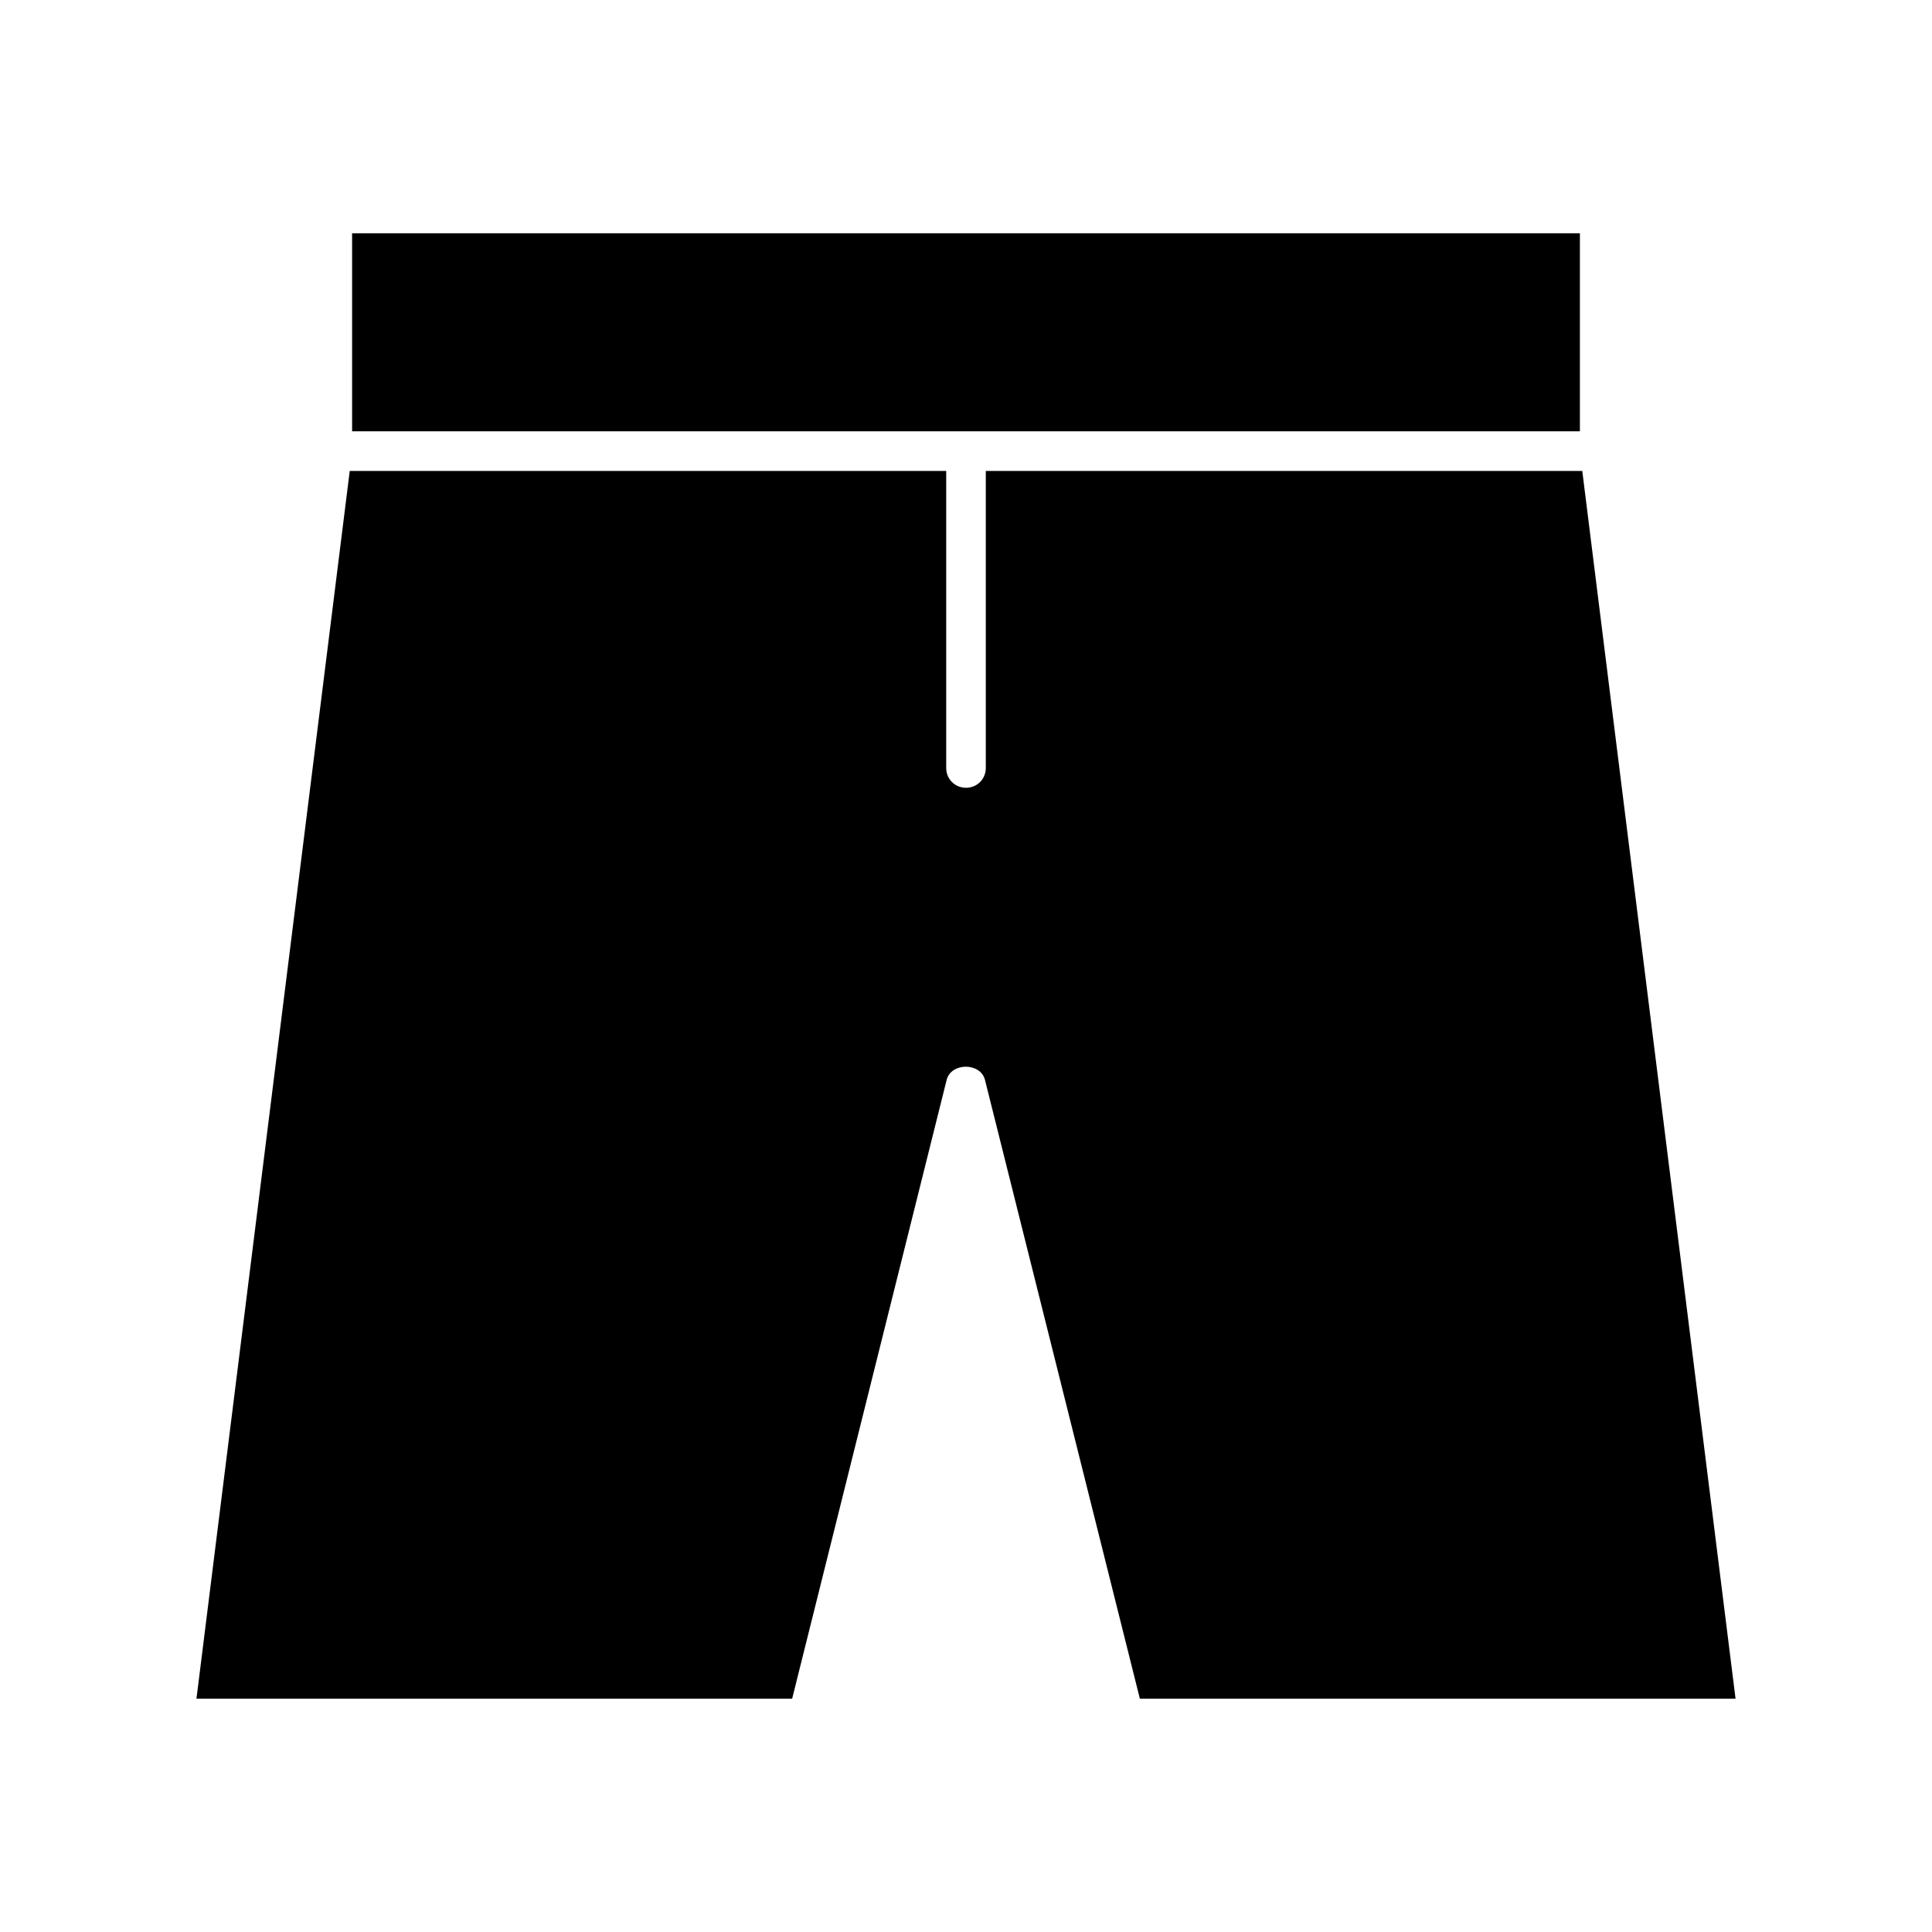
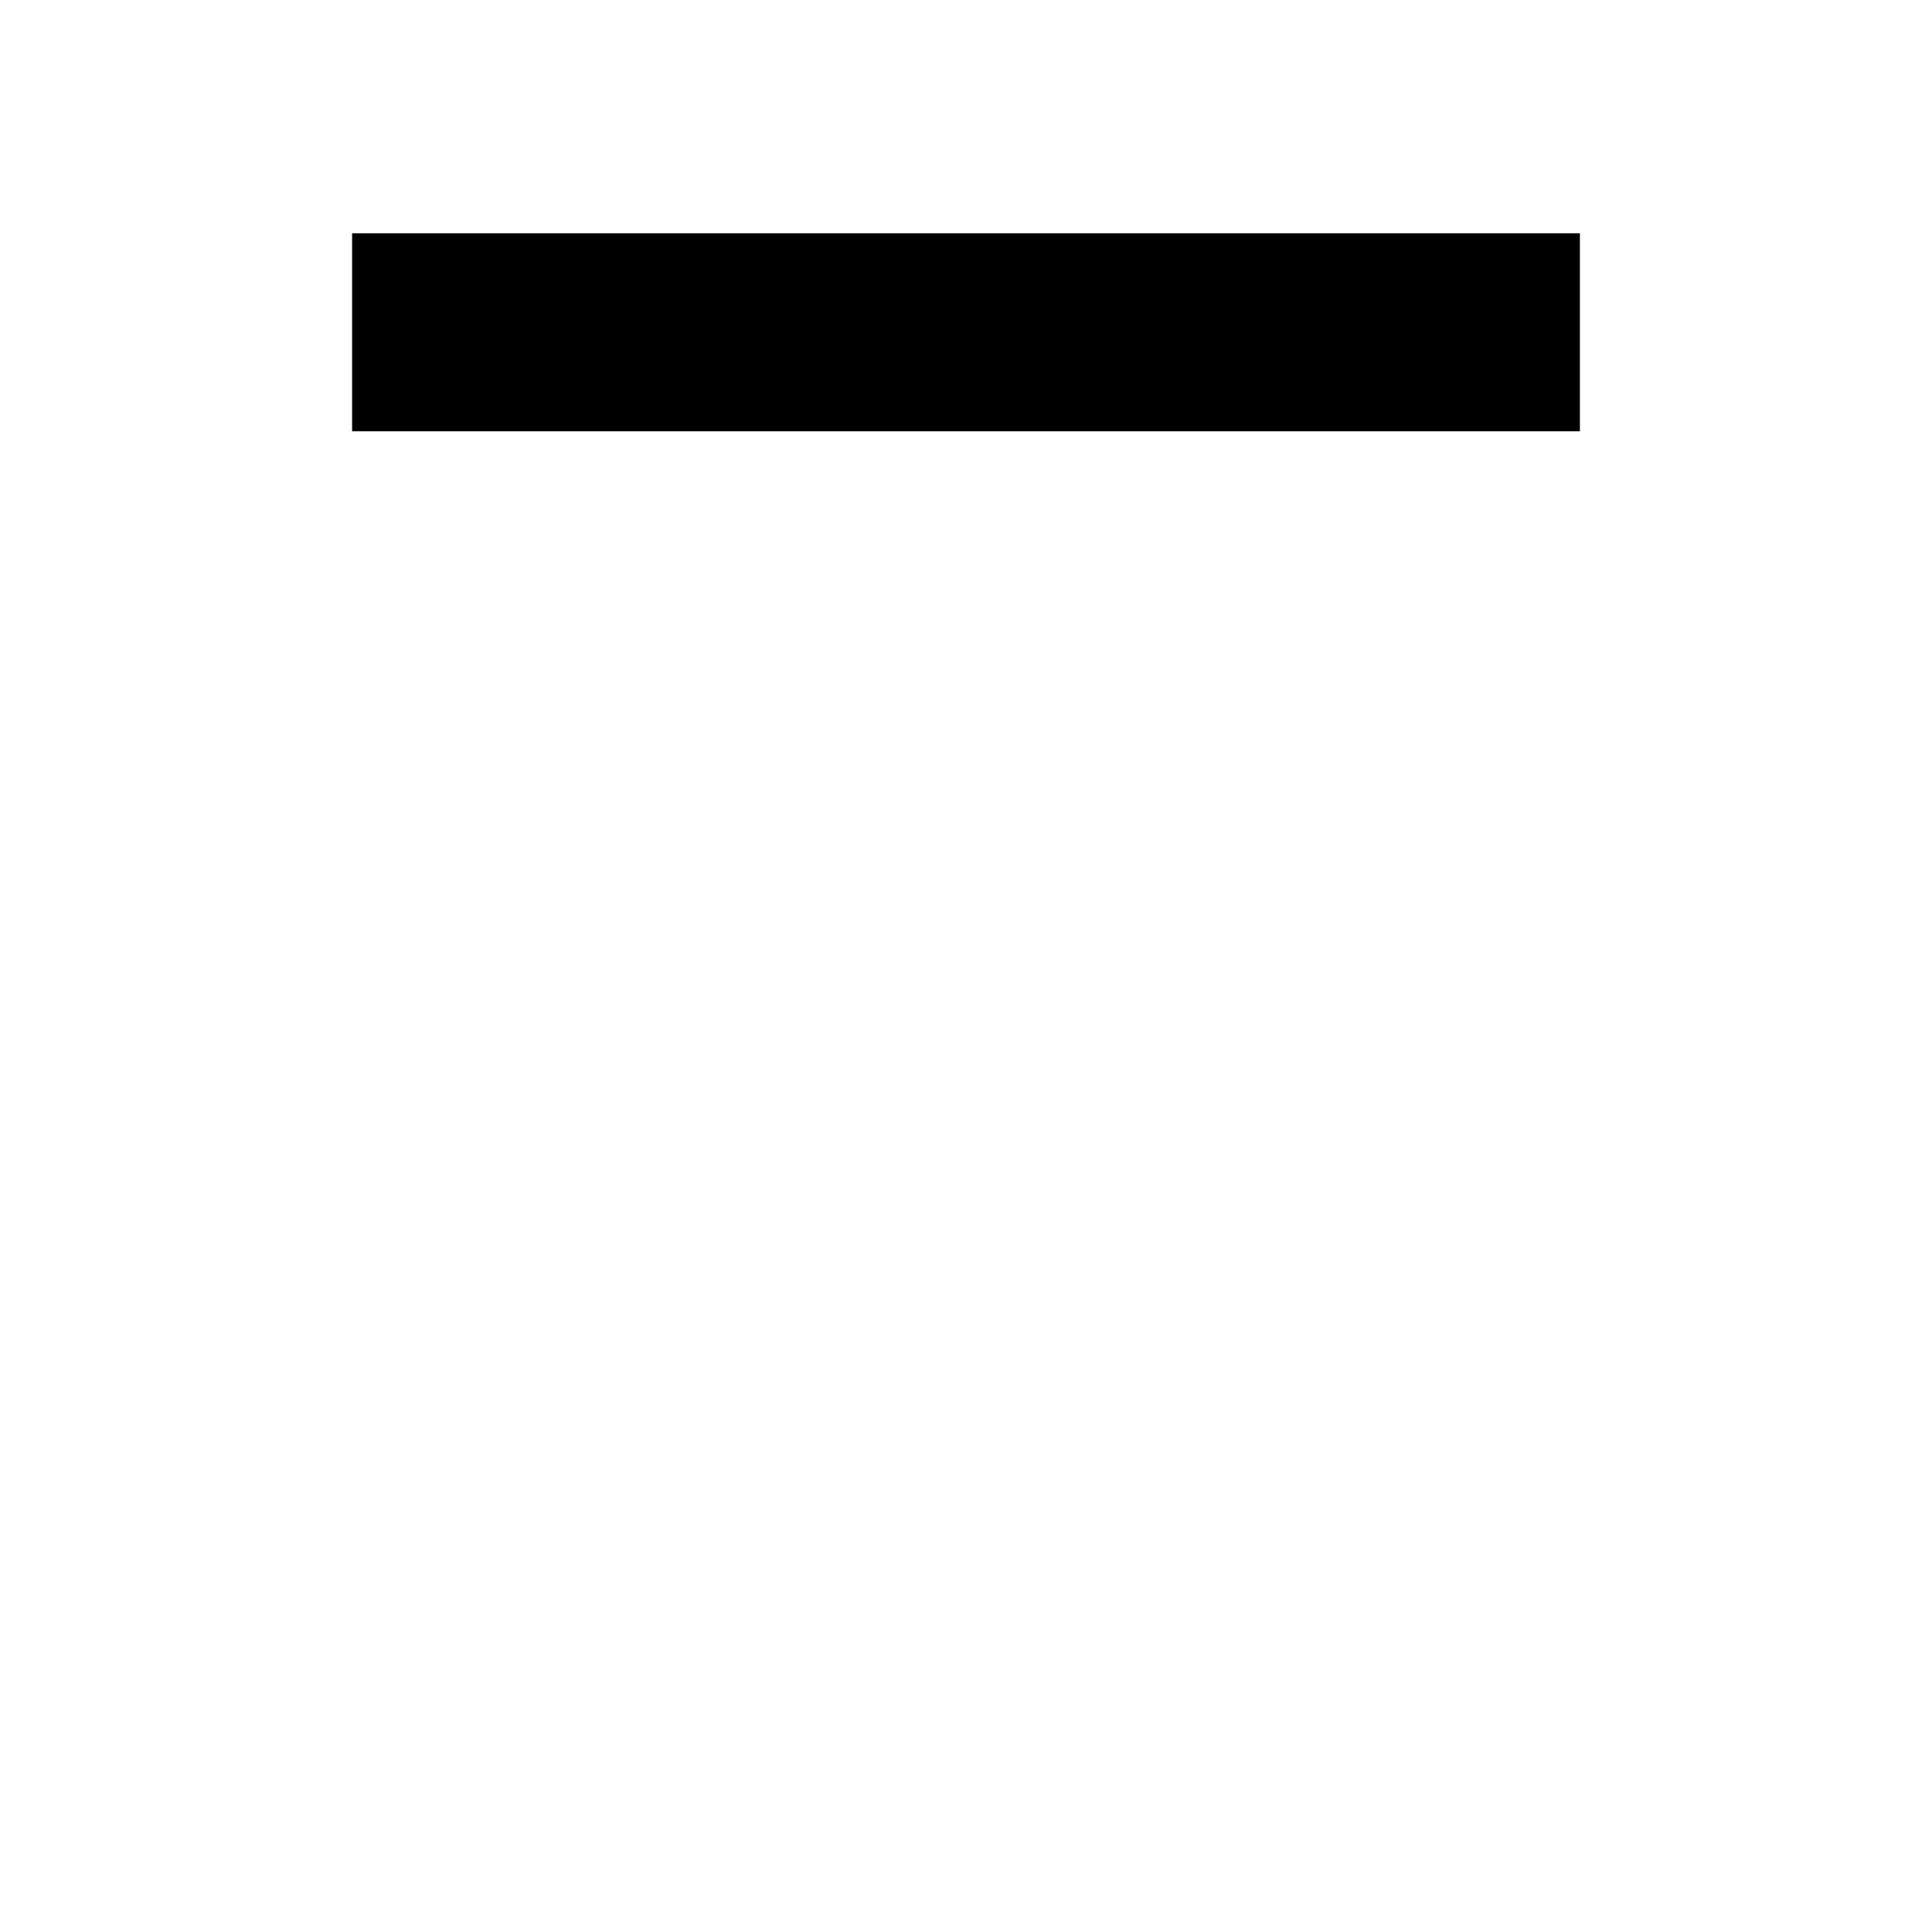
<svg xmlns="http://www.w3.org/2000/svg" fill="#000000" width="800px" height="800px" version="1.1" viewBox="144 144 512 512">
  <g>
-     <path d="m394.86 430.23c1.156-4.723 9.027-4.723 10.18 0l41.039 163.95h157.86l-40.621-325.38h-158.07v78.723c0 2.938-2.309 5.246-5.246 5.246s-5.246-2.309-5.246-5.246v-78.719l-158.07-0.004-40.621 325.38h157.86z" />
    <path d="m237.31 205.82h325.38v52.48h-325.38z" />
  </g>
</svg>